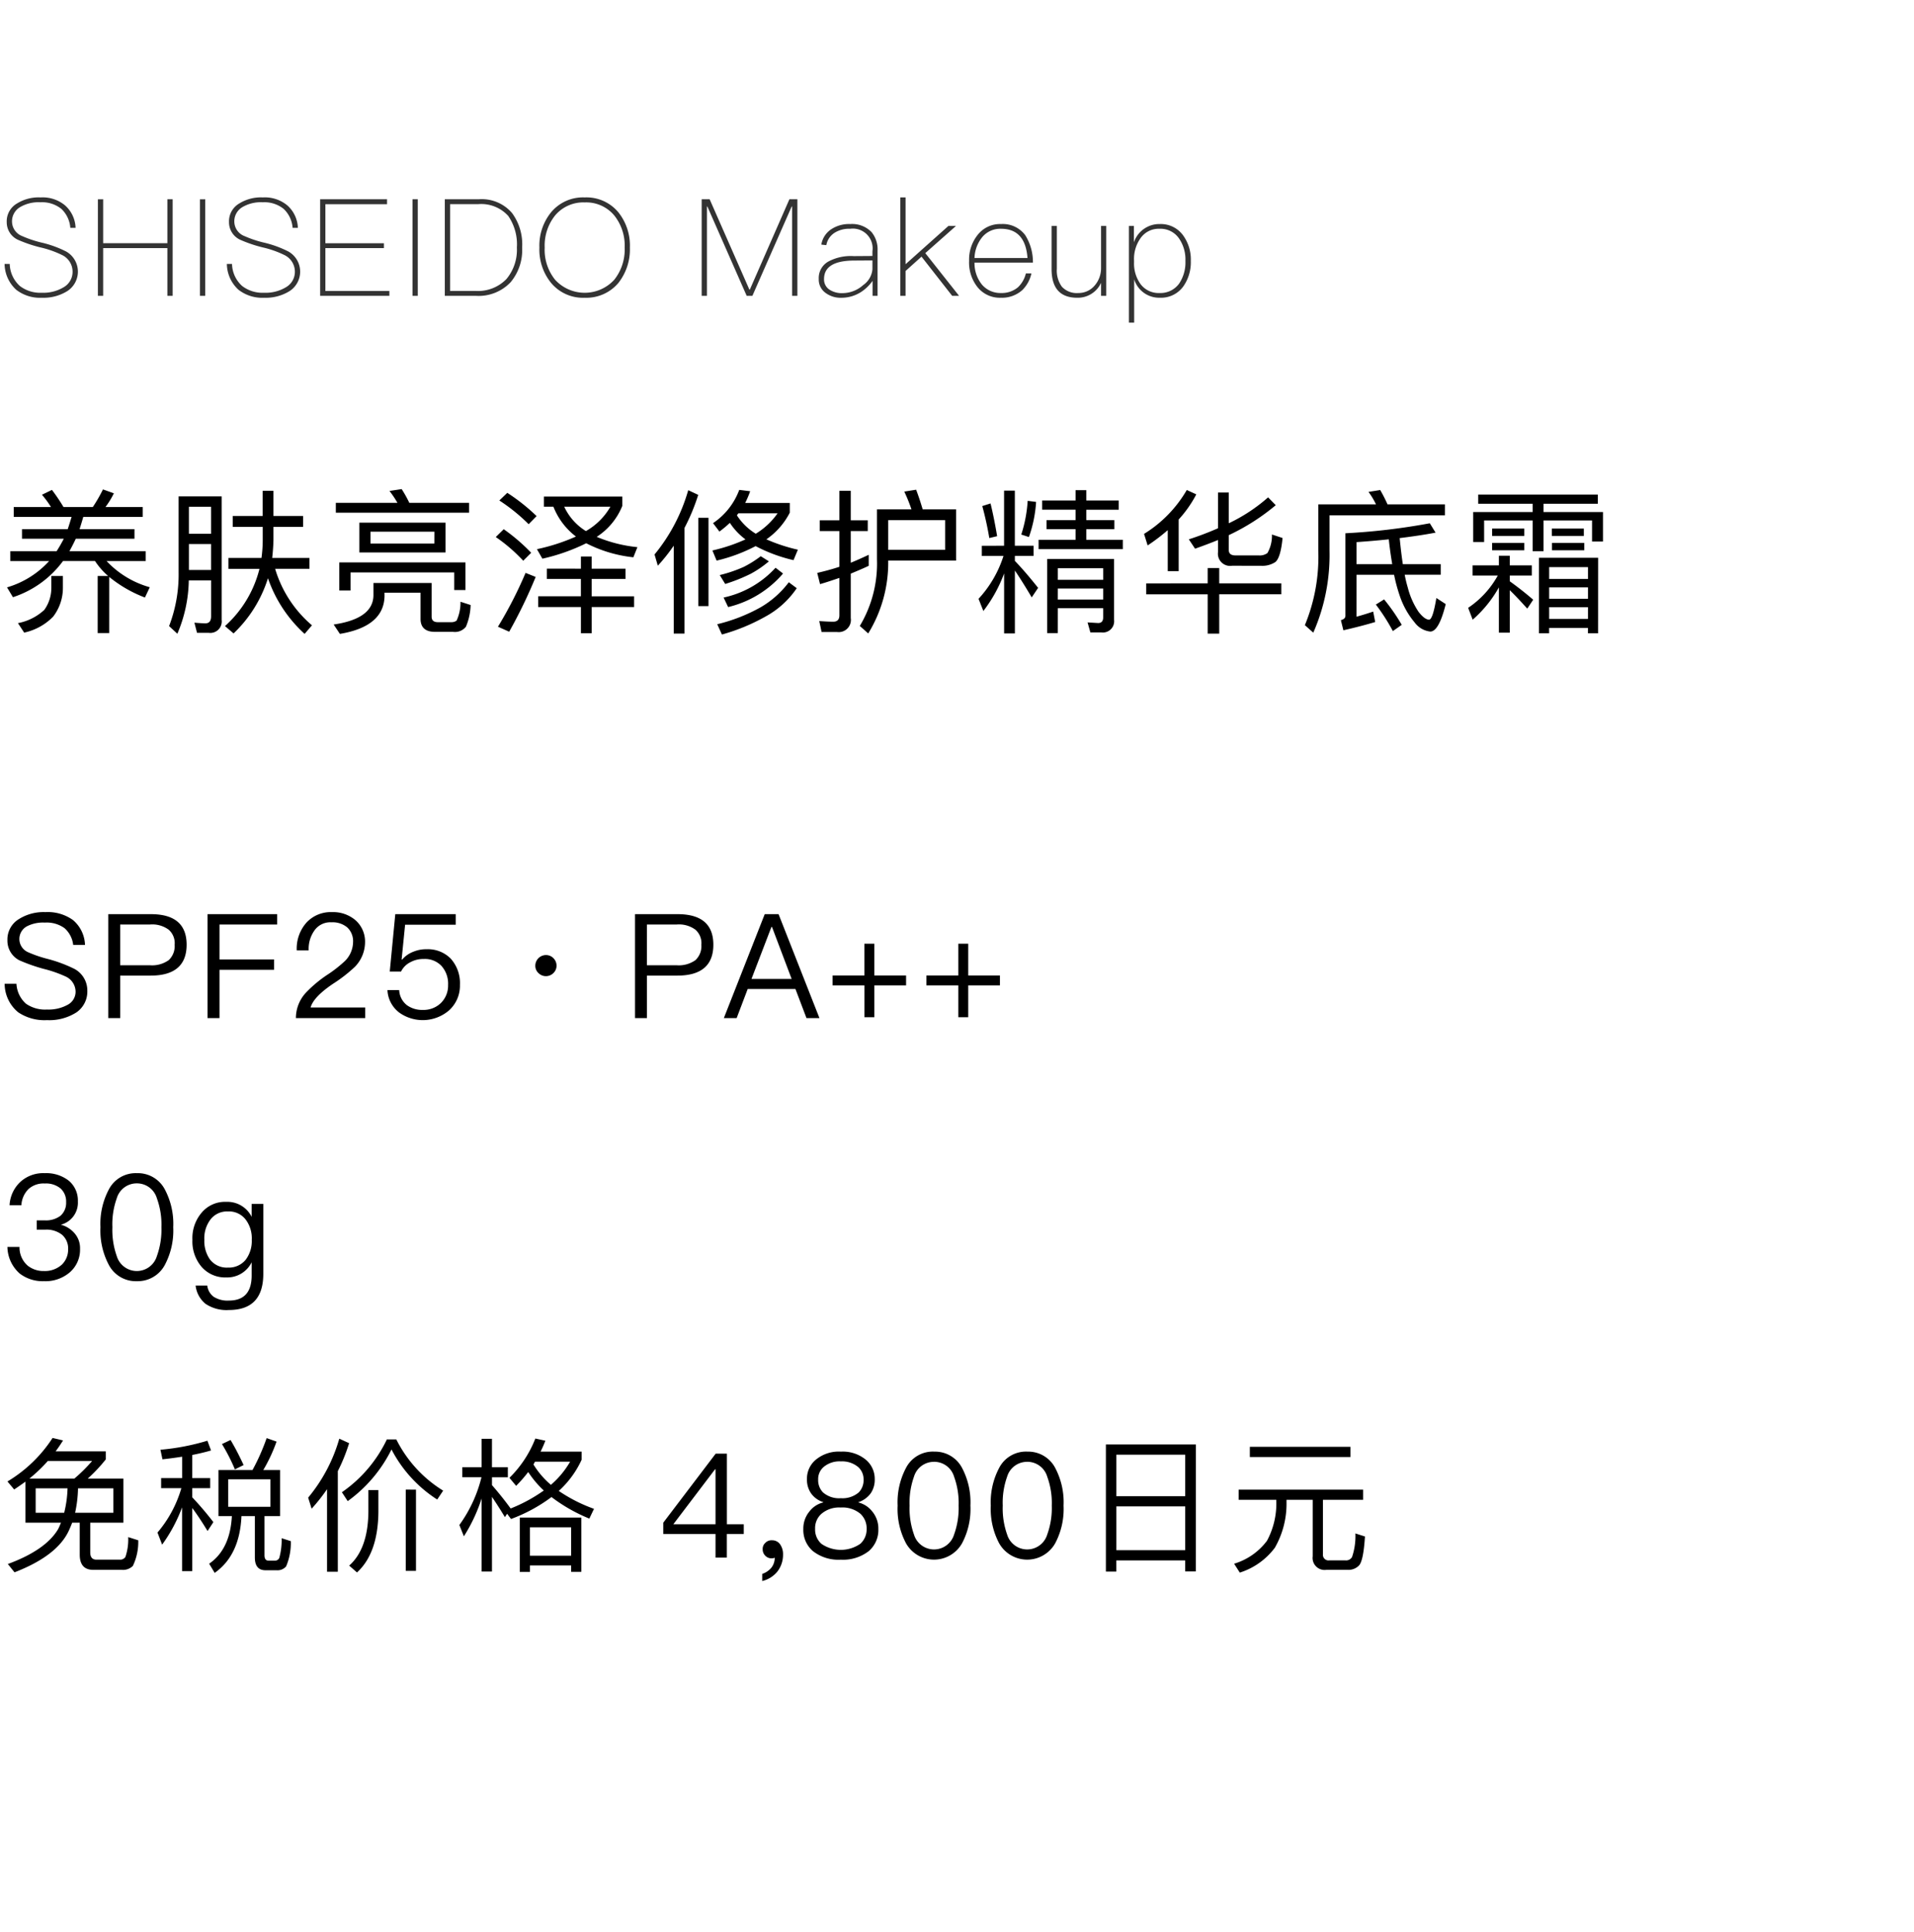
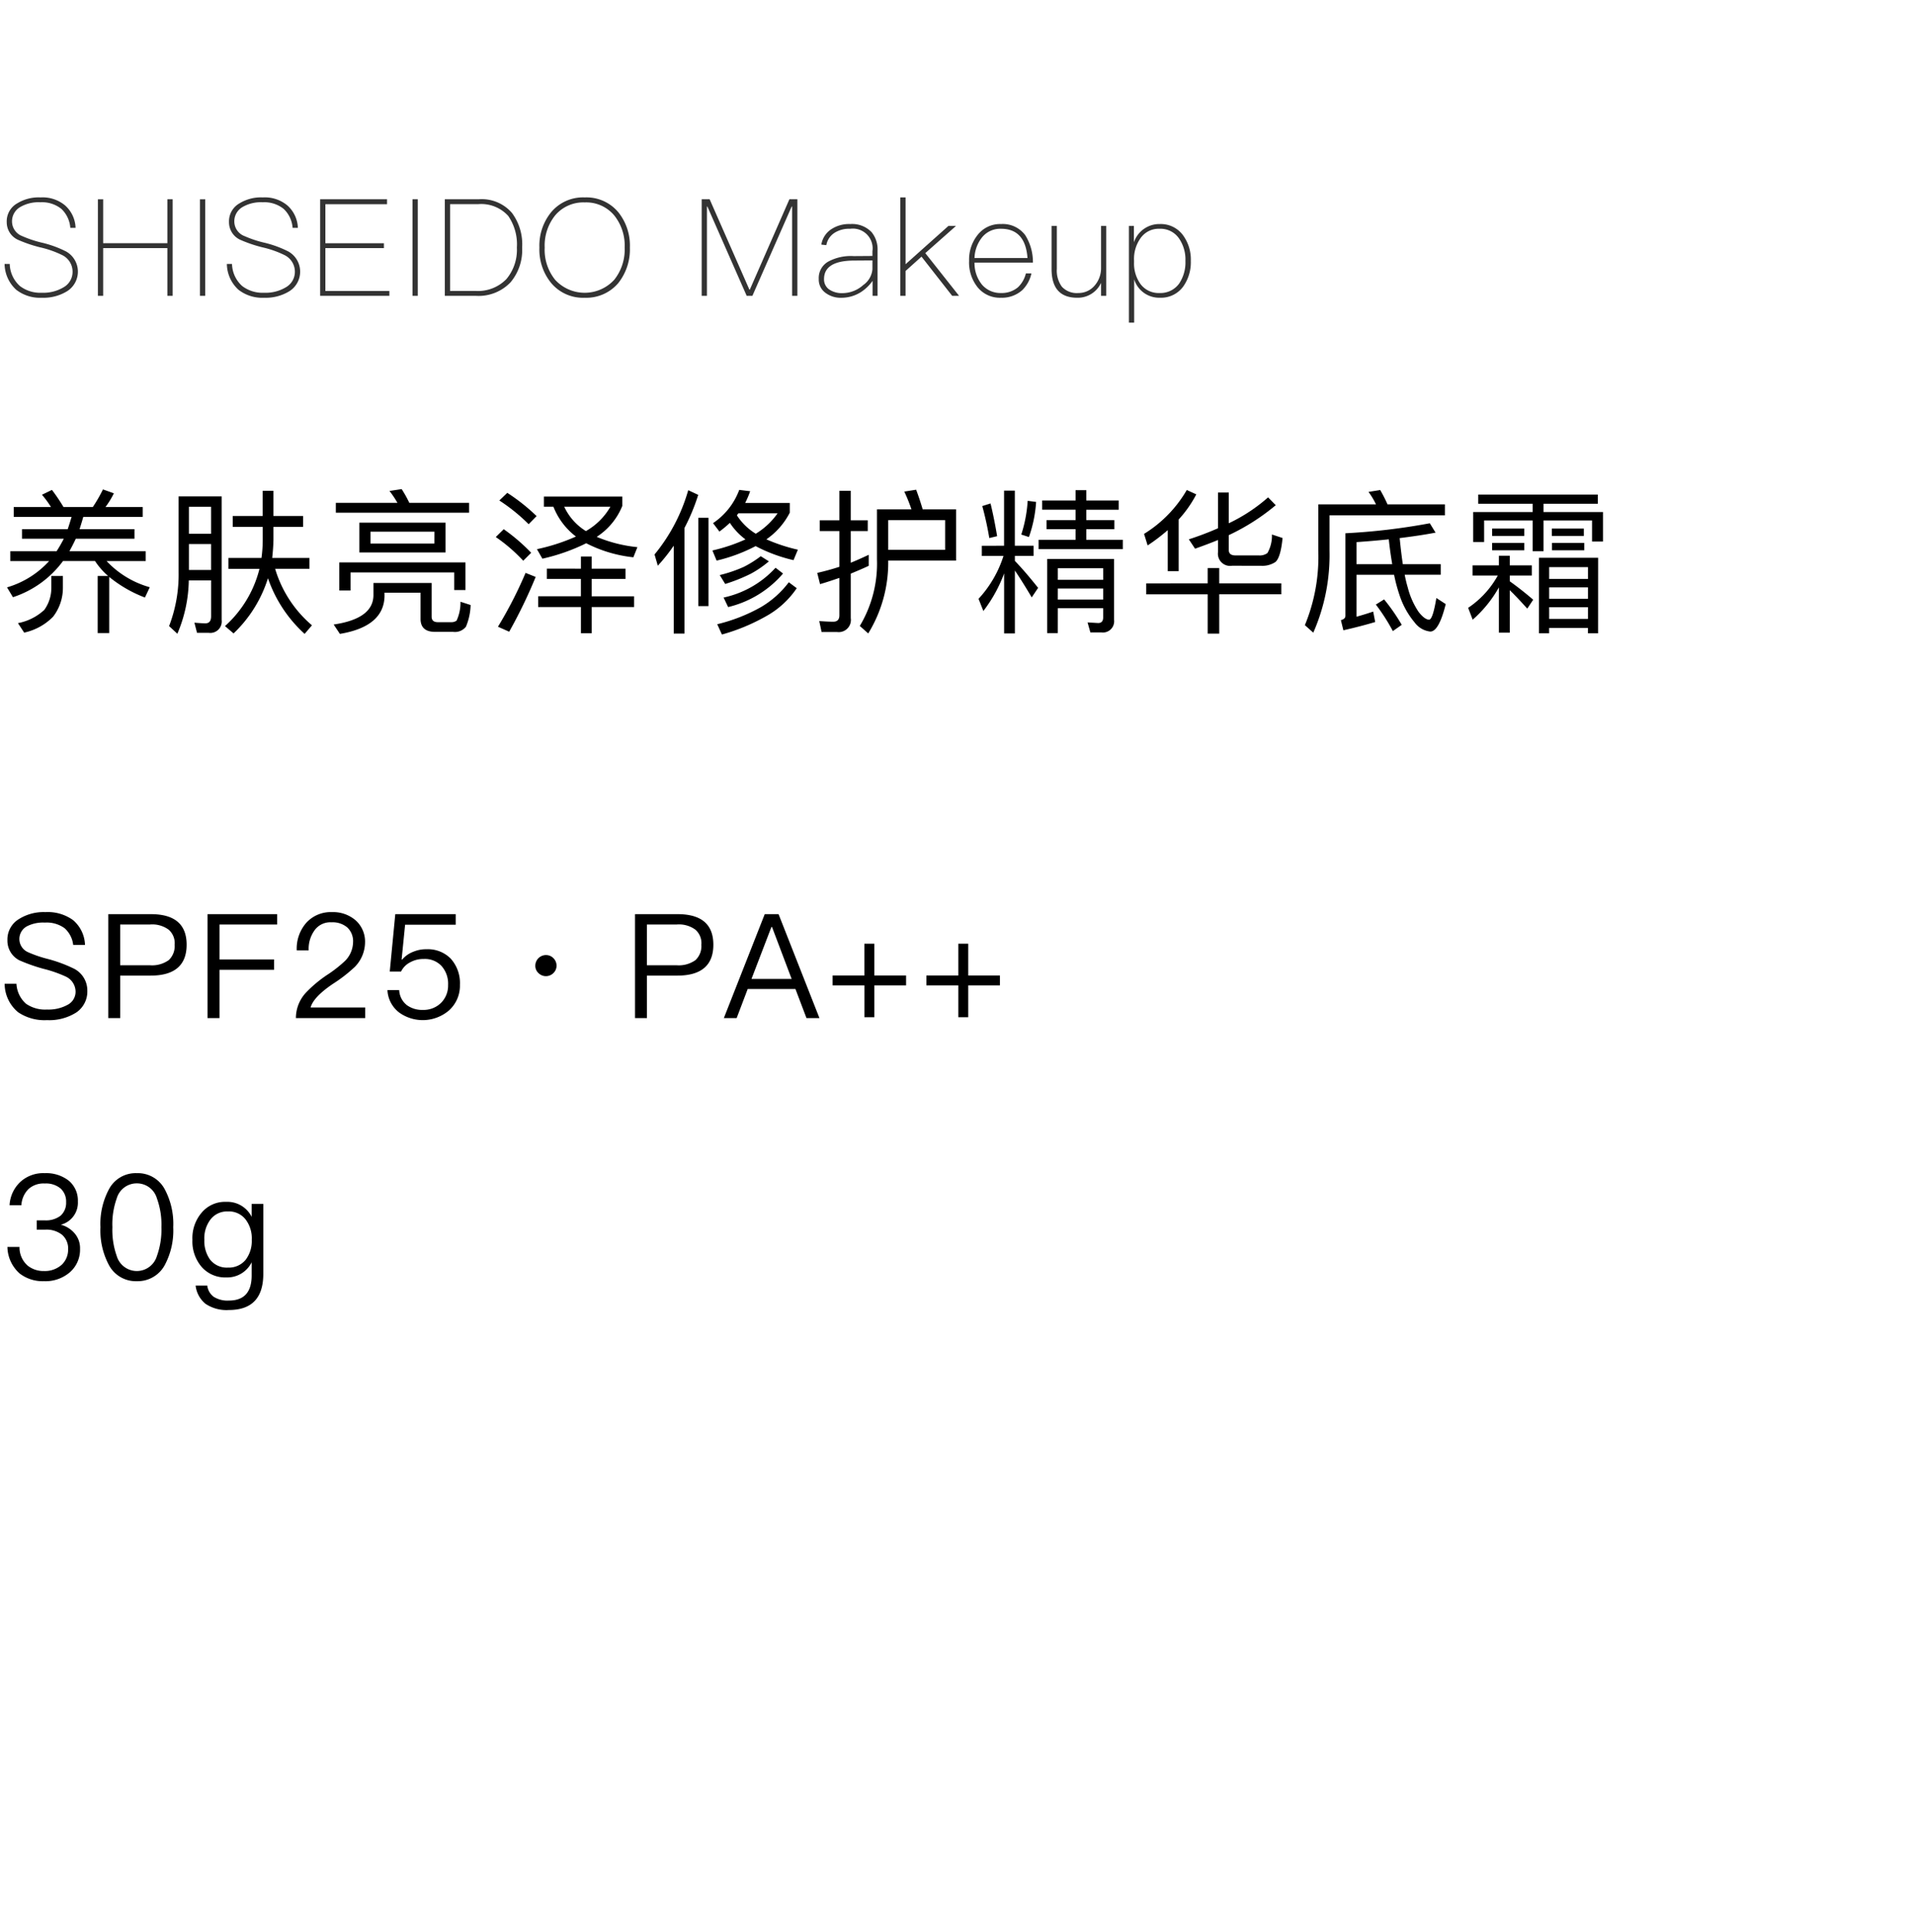
<svg xmlns="http://www.w3.org/2000/svg" width="220" height="222" viewBox="0 0 220 222">
  <g id="bs_detail_10" transform="translate(-1020 -953)">
    <rect id="長方形_7719" data-name="長方形 7719" width="220" height="222" transform="translate(1020 953)" fill="#fff" />
    <path id="パス_8646" data-name="パス 8646" d="M4.662,4.687a4.7,4.7,0,0,0-2.688.684,2.37,2.37,0,0,0-1.2,2.16,2.216,2.216,0,0,0,1.274,2.02,15.736,15.736,0,0,0,2.549.87,11.444,11.444,0,0,1,2.564.9,2.123,2.123,0,0,1,1.181,1.911A2.036,2.036,0,0,1,7.35,14.99a4.527,4.527,0,0,1-2.549.653,3.838,3.838,0,0,1-2.517-.777,3.522,3.522,0,0,1-1.166-2.533H.528A4.08,4.08,0,0,0,1.865,15.3a4.445,4.445,0,0,0,2.953.917,5.157,5.157,0,0,0,2.937-.777A2.66,2.66,0,0,0,7.6,10.9,12.452,12.452,0,0,0,4.771,9.877a12.789,12.789,0,0,1-2.222-.746A1.806,1.806,0,0,1,1.383,7.515,1.888,1.888,0,0,1,2.331,5.79a4.153,4.153,0,0,1,2.315-.544,3.527,3.527,0,0,1,2.409.761A3.314,3.314,0,0,1,8.081,8.183h.606A3.606,3.606,0,0,0,7.475,5.6,4.037,4.037,0,0,0,4.662,4.687Zm6.589.218V16h.606V10.514h7.382V16h.606V4.9h-.606v5.05H11.857V4.9Zm11.733,0V16h.606V4.9Zm7.226-.218a4.7,4.7,0,0,0-2.688.684,2.37,2.37,0,0,0-1.2,2.16A2.216,2.216,0,0,0,27.6,9.551a15.736,15.736,0,0,0,2.549.87,11.444,11.444,0,0,1,2.564.9,2.123,2.123,0,0,1,1.181,1.911A2.036,2.036,0,0,1,32.9,14.99a4.527,4.527,0,0,1-2.549.653,3.838,3.838,0,0,1-2.517-.777,3.522,3.522,0,0,1-1.166-2.533h-.591A4.08,4.08,0,0,0,27.413,15.3a4.445,4.445,0,0,0,2.953.917,5.157,5.157,0,0,0,2.937-.777,2.66,2.66,0,0,0-.155-4.538,12.452,12.452,0,0,0-2.828-1.026A12.789,12.789,0,0,1,28.1,9.131a1.806,1.806,0,0,1-1.166-1.616,1.888,1.888,0,0,1,.948-1.725,4.153,4.153,0,0,1,2.315-.544,3.527,3.527,0,0,1,2.409.761,3.314,3.314,0,0,1,1.026,2.176h.606A3.606,3.606,0,0,0,33.022,5.6,4.037,4.037,0,0,0,30.21,4.687ZM36.8,4.9V16h7.956v-.559H37.4V10.514h6.729V9.955H37.4V5.464h7.086V4.9Zm10.614,0V16h.606V4.9Zm3.714,0V16h3.621a5.068,5.068,0,0,0,3.932-1.554,5.769,5.769,0,0,0,1.336-3.994A6.071,6.071,0,0,0,58.85,6.474,4.576,4.576,0,0,0,55.027,4.9Zm.606.559h3.248a4.188,4.188,0,0,1,3.434,1.352,5.762,5.762,0,0,1,.995,3.636,5.245,5.245,0,0,1-1.2,3.621,4.553,4.553,0,0,1-3.528,1.368H51.733ZM67.21,4.687a4.76,4.76,0,0,0-3.854,1.694A6.073,6.073,0,0,0,62,10.452a6.073,6.073,0,0,0,1.352,4.071,4.764,4.764,0,0,0,3.854,1.694,4.817,4.817,0,0,0,3.854-1.678A6.217,6.217,0,0,0,72.4,10.452a6.117,6.117,0,0,0-1.336-4.071A4.76,4.76,0,0,0,67.21,4.687Zm0,.575A4.19,4.19,0,0,1,70.6,6.754a5.539,5.539,0,0,1,1.2,3.7,5.567,5.567,0,0,1-1.2,3.7,4.61,4.61,0,0,1-6.791,0,5.486,5.486,0,0,1-1.2-3.7,5.542,5.542,0,0,1,1.2-3.7A4.222,4.222,0,0,1,67.21,5.262ZM80.653,4.9V16h.606V5.728h.047L85.827,16h.653L91,5.728h.047V16h.606V4.9h-.917L86.185,15.285h-.047L81.569,4.9ZM97.731,7.748a3.7,3.7,0,0,0-2.176.591,2.613,2.613,0,0,0-1.15,1.772l.575.062a2.125,2.125,0,0,1,.963-1.43,3.127,3.127,0,0,1,1.772-.451,2.271,2.271,0,0,1,2.564,2.58v.544l-2.16.016a5.464,5.464,0,0,0-2.844.591,2.163,2.163,0,0,0-1.165,2.036,1.876,1.876,0,0,0,.761,1.585,2.888,2.888,0,0,0,1.849.575,4.164,4.164,0,0,0,2.238-.653,4.822,4.822,0,0,0,1.336-1.29V16h.575V10.81a3.128,3.128,0,0,0-.684-2.129A3.1,3.1,0,0,0,97.731,7.748Zm2.549,4.18v1.01a2.464,2.464,0,0,1-1.057,1.818,3.606,3.606,0,0,1-2.393.932,2.579,2.579,0,0,1-1.538-.435,1.4,1.4,0,0,1-.575-1.181c0-1.4,1.134-2.113,3.419-2.129Zm3.2-7.242V16h.606V13.141l1.834-1.647L109.448,16h.793l-3.885-4.911,3.528-3.124h-.87l-4.926,4.4V4.687Zm11.562,3.061a3.257,3.257,0,0,0-2.688,1.274,4.529,4.529,0,0,0-.963,2.953,4.534,4.534,0,0,0,1.01,3.077,3.289,3.289,0,0,0,2.657,1.165,3.5,3.5,0,0,0,2.44-.87,3.836,3.836,0,0,0,1.057-1.927h-.637a3.284,3.284,0,0,1-.9,1.585,2.874,2.874,0,0,1-1.958.668,2.784,2.784,0,0,1-2.191-.963,3.911,3.911,0,0,1-.855-2.533h6.713a5.81,5.81,0,0,0-.886-3.155A3.228,3.228,0,0,0,115.043,7.748Zm.016.544c1.865,0,2.875,1.119,3.046,3.357h-6.092a4,4,0,0,1,.9-2.409A2.676,2.676,0,0,1,115.058,8.292Zm5.812-.326v4.942c0,2.207.979,3.31,2.953,3.31a2.942,2.942,0,0,0,2.735-1.709V16h.591V7.966h-.591V12.83a3.045,3.045,0,0,1-.793,2.051,2.435,2.435,0,0,1-1.834.793,2.314,2.314,0,0,1-1.88-.73,3.135,3.135,0,0,1-.575-2.051V7.966Zm12.448-.218a3.083,3.083,0,0,0-2.984,2.1V7.966h-.575V19.077h.606V14.1a3,3,0,0,0,2.968,2.113,3.143,3.143,0,0,0,2.673-1.29,4.807,4.807,0,0,0,.87-2.937,4.715,4.715,0,0,0-.886-2.937A3.155,3.155,0,0,0,133.318,7.748Zm-.031.544a2.582,2.582,0,0,1,2.238,1.119,4.264,4.264,0,0,1,.73,2.58,4.363,4.363,0,0,1-.73,2.611,2.648,2.648,0,0,1-2.253,1.072,2.586,2.586,0,0,1-2.176-1.026,4.039,4.039,0,0,1-.746-2.517v-.186a4.1,4.1,0,0,1,.73-2.549A2.533,2.533,0,0,1,133.287,8.292Z" transform="translate(1020 971)" fill="#333" />
    <path id="パス_8675" data-name="パス 8675" d="M1.578,6.27V7.4H8.23c-.143.466-.287.95-.448,1.416H2.528V9.909H7.333a16.433,16.433,0,0,1-.825,1.434H1.183v1.13H5.648A10.513,10.513,0,0,1,.807,15.5l.681,1.13a11.614,11.614,0,0,0,5.756-4.16h3.676a8.369,8.369,0,0,0,1.506,1.721h-1.2v6.562h1.327V14.3a14.737,14.737,0,0,0,4.106,2.367l.556-1.183a10.774,10.774,0,0,1-4.967-3.012h4.5v-1.13H7.979c.251-.448.5-.932.735-1.434h6.742V8.816H9.144c.143-.448.287-.914.43-1.416h6.831V6.27H12.121a9.748,9.748,0,0,0,.968-1.578l-1.255-.448A17.441,17.441,0,0,1,10.668,6.27H7.3A20.98,20.98,0,0,0,5.971,4.3l-1.148.556A11.6,11.6,0,0,1,5.863,6.27ZM5.9,14.195V15.54a4.307,4.307,0,0,1-.807,2.546,6.113,6.113,0,0,1-3.03,1.524L2.779,20.7A6.609,6.609,0,0,0,6.1,18.874a5.4,5.4,0,0,0,1.13-3.335V14.195Zm15.814-3.676h2.546V13.5H21.713Zm2.546-1.183H21.713v-3.1h2.546ZM21.7,14.7h2.564v4.124q0,.807-.645.807c-.394,0-.825-.036-1.273-.072l.3,1.165H23.99a1.315,1.315,0,0,0,1.488-1.47V5.05H20.53v8.678a16.536,16.536,0,0,1-1.094,6.222l.95.879A16.2,16.2,0,0,0,21.7,14.7Zm5.056-7.405V8.547h3.443v1.524a15.666,15.666,0,0,1-.143,2.044h-3.8V13.37h3.568a13.1,13.1,0,0,1-3.963,6.58l.986.843A14.89,14.89,0,0,0,30.8,14.446a15.389,15.389,0,0,0,4.214,6.4l.843-.986a13.621,13.621,0,0,1-4.231-6.491h3.945V12.115H31.288c.072-.663.126-1.345.143-2.044V8.547h3.407V7.292H31.431V4.4H30.194V7.292ZM42.924,15v1.381q0,2.716-4.572,3.389l.717,1.076c3.335-.556,5.056-1.99,5.128-4.285v-.448h4.142v3.012c0,.986.556,1.488,1.667,1.488h2.08a1.607,1.607,0,0,0,1.47-.592,6.856,6.856,0,0,0,.538-2.492l-1.165-.377a4.913,4.913,0,0,1-.448,2.17.987.987,0,0,1-.61.179H50.33c-.484,0-.717-.215-.717-.628V15ZM38.6,5.786v1.13H53.916V5.786H47.048a14.159,14.159,0,0,0-.879-1.578l-1.4.215a11.267,11.267,0,0,1,.914,1.363Zm2.707,2.277v3.425h9.9V8.063Zm8.624,2.4H42.584V9.1h7.351Zm3.568,2.17H39v3.227h1.291v-2.08H52.212v2.026H53.5Zm9.019-7.566V6.234h1.094A7.955,7.955,0,0,0,66.2,9.658a22.323,22.323,0,0,1-4.483,1.452l.628,1.094a22.244,22.244,0,0,0,5.038-1.775A15.327,15.327,0,0,0,72.8,12.043l.466-1.165a16.214,16.214,0,0,1-4.68-1.183,7.616,7.616,0,0,0,2.941-3.55V5.068Zm2.331,1.165H70.16a7.513,7.513,0,0,1-2.815,2.8A6.534,6.534,0,0,1,64.853,6.234Zm-1.99,7.118v1.183h3.909v1.99H61.859v1.237h4.913v3.012h1.237V17.763h4.877V16.526H68.008v-1.99H71.9V13.352H68.008v-1.4H66.771v1.4ZM58.308,4.638l-.914.879a20.778,20.778,0,0,1,3.371,2.725l.914-.932A22.118,22.118,0,0,0,58.308,4.638ZM57.9,8.816l-.914.9a18.874,18.874,0,0,1,3.156,2.725l.914-.914A21.443,21.443,0,0,0,57.9,8.816Zm2.51,5.02a47.977,47.977,0,0,1-3.174,6.186l1.291.574A56.848,56.848,0,0,0,61.572,14.3ZM84.97,4.3a7.91,7.91,0,0,1-3.012,3.819l.735.968a13.188,13.188,0,0,0,1.2-1,7.42,7.42,0,0,0,1.793,1.9,19.637,19.637,0,0,1-3.8,1.273l.484,1.165a18.884,18.884,0,0,0,4.482-1.667,17.918,17.918,0,0,0,4.357,1.614l.5-1.2A19.971,19.971,0,0,1,88.09,9.981,8.381,8.381,0,0,0,90.78,6.915V5.8H85.652a11.226,11.226,0,0,0,.574-1.345ZM84.7,7.22a2.03,2.03,0,0,1,.179-.233h4.5a8.357,8.357,0,0,1-2.51,2.349A6.812,6.812,0,0,1,84.7,7.22ZM79.107,4.333a20.4,20.4,0,0,1-3.873,7.387l.377,1.291a20.531,20.531,0,0,0,1.829-2.3V20.811h1.237V8.672a23.179,23.179,0,0,0,1.578-3.8Zm1.165,3.174V17.655h1.165V7.507Zm7.172,4.411a12.21,12.21,0,0,1-1.972,1.237,15.867,15.867,0,0,1-2.743.932l.628,1.022a19.377,19.377,0,0,0,2.958-1.183,12.1,12.1,0,0,0,2.062-1.416Zm1.7,1.327a11.306,11.306,0,0,1-5.971,3.425l.52,1.094a11.95,11.95,0,0,0,6.311-3.855ZM82.98,20.919a22.318,22.318,0,0,0,5-2.062,10.215,10.215,0,0,0,3.6-3.263l-.914-.681A10.922,10.922,0,0,1,87.409,17.8a19.644,19.644,0,0,1-4.967,1.936Zm13.25-.287a1.4,1.4,0,0,0,1.56-1.6v-5.11c.681-.287,1.381-.574,2.062-.9V11.756c-.681.323-1.363.628-2.062.914V9.031h1.954V7.794H97.79V4.4H96.481V7.794H94.222V9.031h2.259v4.106c-.825.269-1.667.5-2.546.7l.323,1.291c.753-.215,1.488-.466,2.223-.717v4.3c0,.484-.233.735-.7.735-.52,0-1.058-.036-1.614-.072l.269,1.255ZM108.638,7.776v3.407h-6.544V7.776Zm-6.544,4.644h7.8V6.539h-3.837q-.377-1.264-.753-2.259l-1.363.215a18.615,18.615,0,0,1,.825,2.044H100.8v5.72a13.948,13.948,0,0,1-1.972,7.674l.968.861A15.535,15.535,0,0,0,102.093,12.42Zm10.758-1.7v1.165h2.492a13.067,13.067,0,0,1-2.869,4.931l.556,1.4a16.343,16.343,0,0,0,2.385-4.321v6.9h1.237V13.567c.538.789,1.183,1.811,1.936,3.084l.735-1.094c-.9-1.13-1.775-2.17-2.672-3.1v-.574H118.8V10.716h-2.152V4.387h-1.237v6.329Zm5.271-5.164a15.655,15.655,0,0,1-.735,3.873l.879.287a14.881,14.881,0,0,0,.825-4.034Zm-4.267.3-.95.3c.323,1.183.592,2.4.807,3.676l.9-.215Q114.259,7.5,113.855,5.857Zm9.772-1.524V5.517H119.79V6.575h3.837v1.2h-3.335v1.04h3.335v1.219h-4.249v1.076h9.682V10.035h-4.2V8.816h3.227V7.776h-3.227v-1.2h3.729V5.517h-3.729V4.333Zm-2.044,11.3H126.8V16.9h-5.218Zm5.218-1h-5.218V13.3H126.8Zm-5.218,3.263H126.8v1.076c0,.412-.2.628-.574.628l-1.219-.072.323,1.148h1.255a1.291,1.291,0,0,0,1.47-1.434V12.24h-7.692v8.517h1.219Zm10.166-2.851v1.255h7.064v4.518h1.327V16.293h7.136V15.037h-7.136V13.28h-1.327v1.757Zm13.161-2.026a2.71,2.71,0,0,0,1.685-.43c.394-.323.681-1.255.825-2.761L146.2,9.425a4.026,4.026,0,0,1-.52,2.134,1.5,1.5,0,0,1-1,.269h-2.689c-.5,0-.753-.215-.753-.628V9.5a24.837,24.837,0,0,0,5.4-3.443l-.879-.9a19.353,19.353,0,0,1-4.518,2.976V4.6H140V8.708a35.621,35.621,0,0,1-3.353,1.273l.717,1.076c.9-.323,1.775-.645,2.636-1v1.4a1.4,1.4,0,0,0,1.614,1.56ZM134.224,8.923v4.716h1.255V7.7a13.564,13.564,0,0,0,2.026-2.887l-1.094-.5A14.4,14.4,0,0,1,131.5,9.354l.412,1.327A21.714,21.714,0,0,0,134.224,8.923Zm24.869,7.961-.95.592a22.276,22.276,0,0,1,1.954,3.048l1.022-.717A21.971,21.971,0,0,0,159.093,16.884Zm-3.174-2.833h4.321a18.554,18.554,0,0,0,.628,2.349,9.438,9.438,0,0,0,1.739,3.138,2.572,2.572,0,0,0,1.793,1.04c.663,0,1.255-1.058,1.775-3.156l-1.076-.7c-.269,1.614-.538,2.456-.825,2.492-.341,0-.753-.3-1.219-.9a8.977,8.977,0,0,1-1.237-2.779,15.248,15.248,0,0,1-.359-1.488H165.6V12.832h-4.357c-.126-.861-.251-1.847-.359-2.994,1.434-.179,2.815-.377,4.124-.628l-.663-1.076a73.343,73.343,0,0,1-9.7,1.148v9.485c0,.251-.179.412-.52.5l.287,1.165c1.416-.323,2.636-.645,3.658-.95l-.233-1.2c-.628.215-1.273.412-1.919.592Zm3.712-4.07c.108,1.04.251,1.99.394,2.851h-4.106V10.3Q157.8,10.169,159.631,9.981Zm-.986-5.666L157.3,4.53a8.684,8.684,0,0,1,.861,1.434h-6.634V11.29a20.536,20.536,0,0,1-1.542,8.553l.968.861a22.121,22.121,0,0,0,1.865-9.413V7.22h13.268V5.965h-6.6A17.611,17.611,0,0,0,158.645,4.315Zm10.615,8.66v1.165h2.9a10.677,10.677,0,0,1-3.407,3.712l.52,1.363a14,14,0,0,0,3.012-3.712v5.2h1.255V15.826c.556.538,1.219,1.237,2.008,2.116l.681-1.022c-.914-.789-1.811-1.488-2.689-2.116v-.663h2.528V12.976h-2.528V11.864h-1.255v1.112Zm14.434-.879h-6.8v8.678h1.165v-.61h4.465v.61h1.165Zm-5.63,7.029V17.781h4.465v1.345Zm0-2.313V15.5h4.465v1.309Zm0-2.277V13.173h4.465v1.363Zm-8.158-9.7V5.893h6.258v.95h-6.831v3.443h1.255V7.812h5.576v3.532h1.255V7.812h5.576v2.421h1.255V6.843h-6.831v-.95h6.24V4.835Zm1.6,3.909v.843h3.694V8.744Zm0,1.65v.843h3.694v-.843Zm6.867-1.65v.843h3.676V8.744Zm.018,1.65v.843H182.1v-.843Z" transform="translate(1020 1005)" />
    <path id="パス_8643" data-name="パス 8643" d="M5.22,5.821a5.316,5.316,0,0,0-3.045.8A2.725,2.725,0,0,0,.853,9.049a2.526,2.526,0,0,0,1.372,2.309,20,20,0,0,0,2.744.97A14.353,14.353,0,0,1,7.5,13.2a1.939,1.939,0,0,1,1.188,1.757,1.692,1.692,0,0,1-.9,1.506,4.54,4.54,0,0,1-2.376.552,3.846,3.846,0,0,1-2.426-.669A3.283,3.283,0,0,1,1.89,14.052H.535a4.257,4.257,0,0,0,1.556,3.279,5.409,5.409,0,0,0,3.313.9,5.781,5.781,0,0,0,3.379-.887,2.9,2.9,0,0,0,1.255-2.476,2.818,2.818,0,0,0-1.489-2.526,16.1,16.1,0,0,0-3.112-1.154,13.9,13.9,0,0,1-2.192-.753A1.655,1.655,0,0,1,3.078,7.46a4.03,4.03,0,0,1,2.075-.435,3.491,3.491,0,0,1,2.259.636,3.016,3.016,0,0,1,1,1.924H9.77A3.9,3.9,0,0,0,8.4,6.741,4.957,4.957,0,0,0,5.22,5.821Zm7.227.234V18h1.372V13.115h3.5c2.744,0,4.132-1.188,4.132-3.547q0-3.513-4.116-3.513Zm1.372,1.188h3.43a3.19,3.19,0,0,1,2.125.586,2.042,2.042,0,0,1,.7,1.74,2.2,2.2,0,0,1-.686,1.773,3.306,3.306,0,0,1-2.141.586h-3.43ZM23.857,6.055V18h1.372V12.446H31.5V11.258H25.229V7.243h6.625V6.055Zm14.3-.234a3.8,3.8,0,0,0-2.928,1.2,4.506,4.506,0,0,0-1.121,3.2h1.372a3.644,3.644,0,0,1,.736-2.392,2.231,2.231,0,0,1,1.89-.837,2.607,2.607,0,0,1,1.824.6,2.169,2.169,0,0,1,.652,1.69,3.128,3.128,0,0,1-.92,2.141,14.8,14.8,0,0,1-1.874,1.489A14.507,14.507,0,0,0,35.2,15.039,4.289,4.289,0,0,0,34.012,18h7.963V16.779H35.7c.217-.8,1.087-1.723,2.61-2.744a16.86,16.86,0,0,0,2.476-1.924A4.069,4.069,0,0,0,41.959,9.3a3.271,3.271,0,0,0-1.071-2.526A3.957,3.957,0,0,0,38.161,5.821Zm7.278.234L44.8,12.646h1.3a2.369,2.369,0,0,1,1.071-1.071,3.062,3.062,0,0,1,1.522-.368,2.612,2.612,0,0,1,2.041.786,3.053,3.053,0,0,1,.77,2.208,2.8,2.8,0,0,1-.82,2.058,2.852,2.852,0,0,1-2.075.8,2.985,2.985,0,0,1-1.824-.535,2.324,2.324,0,0,1-.9-1.74H44.535a3.436,3.436,0,0,0,1.372,2.593,4.648,4.648,0,0,0,5.671-.234,3.815,3.815,0,0,0,1.288-2.961A4.2,4.2,0,0,0,51.8,11.157a3.68,3.68,0,0,0-2.76-1.071,3.8,3.8,0,0,0-1.522.284,3.106,3.106,0,0,0-1.288.9h-.067l.4-4h5.822V6.055Zm17.316,4.7a1.228,1.228,0,0,0-1.221,1.221,1.116,1.116,0,0,0,.368.853,1.212,1.212,0,0,0,1.706,0,1.177,1.177,0,0,0,.368-.853,1.215,1.215,0,0,0-.368-.87A1.162,1.162,0,0,0,62.754,10.756Zm10.239-4.7V18h1.372V13.115h3.5c2.744,0,4.132-1.188,4.132-3.547q0-3.513-4.116-3.513Zm1.372,1.188h3.43a3.19,3.19,0,0,1,2.125.586,2.042,2.042,0,0,1,.7,1.74,2.2,2.2,0,0,1-.686,1.773,3.306,3.306,0,0,1-2.141.586h-3.43ZM87.9,6.055,83.2,18h1.472l1.271-3.346h5.487L92.7,18H94.19l-4.7-11.945ZM86.377,13.5l2.292-5.973h.067L90.994,13.5ZM99.359,9.451V13.1H95.7v1.138h3.664V17.9H100.5V14.236h3.647V13.1H100.5V9.451Zm10.791,0V13.1h-3.664v1.138h3.664V17.9h1.138V14.236h3.647V13.1h-3.647V9.451Z" transform="translate(1020 1052)" />
    <path id="パス_8640" data-name="パス 8640" d="M5.136,5.821a3.89,3.89,0,0,0-2.76.97A3.928,3.928,0,0,0,1.1,9.5H2.459a2.826,2.826,0,0,1,.82-1.857,2.573,2.573,0,0,1,1.874-.636,2.6,2.6,0,0,1,1.824.586A2.014,2.014,0,0,1,7.6,9.15a1.968,1.968,0,0,1-.636,1.556,2.757,2.757,0,0,1-1.824.535h-.92v1.071h.97a2.863,2.863,0,0,1,1.941.586,2.078,2.078,0,0,1,.7,1.673,2.4,2.4,0,0,1-.719,1.757,2.9,2.9,0,0,1-2.058.736,2.9,2.9,0,0,1-1.874-.619A2.771,2.771,0,0,1,2.242,14.3H.853a4.162,4.162,0,0,0,1.422,3.062,4.339,4.339,0,0,0,2.777.87A4.292,4.292,0,0,0,8.064,17.18,3.44,3.44,0,0,0,9.2,14.52a2.6,2.6,0,0,0-.6-1.757,3.148,3.148,0,0,0-1.606-1.021A2.608,2.608,0,0,0,8.951,9.066,2.961,2.961,0,0,0,7.913,6.691,4.213,4.213,0,0,0,5.136,5.821Zm10.59,0A3.469,3.469,0,0,0,12.5,7.711a8.423,8.423,0,0,0-.954,4.316,8.423,8.423,0,0,0,.954,4.316,3.5,3.5,0,0,0,3.229,1.89,3.533,3.533,0,0,0,3.229-1.89,8.423,8.423,0,0,0,.954-4.316,8.423,8.423,0,0,0-.954-4.316A3.5,3.5,0,0,0,15.726,5.821Zm0,1.171a2.388,2.388,0,0,1,2.309,1.723,8.8,8.8,0,0,1,.519,3.313,8.917,8.917,0,0,1-.519,3.313,2.408,2.408,0,0,1-4.617,0,8.955,8.955,0,0,1-.5-3.313,8.835,8.835,0,0,1,.5-3.313A2.388,2.388,0,0,1,15.726,6.992ZM26.015,9.116a3.5,3.5,0,0,0-2.861,1.271,4.5,4.5,0,0,0-1.037,3.1,4.485,4.485,0,0,0,1.037,3.078A3.579,3.579,0,0,0,26.015,17.8a3.124,3.124,0,0,0,2.911-1.74v1.522c0,1.907-.87,2.878-2.61,2.878a2.95,2.95,0,0,1-1.757-.435,1.882,1.882,0,0,1-.736-1.288H22.485a3.138,3.138,0,0,0,1.154,2.108,4.329,4.329,0,0,0,2.677.7c2.627,0,3.948-1.389,3.948-4.149V9.351H28.926V10.84A3.109,3.109,0,0,0,26.015,9.116Zm.2,1.1a2.424,2.424,0,0,1,2.024.937,3.571,3.571,0,0,1,.7,2.325,3.568,3.568,0,0,1-.7,2.292,2.5,2.5,0,0,1-2.041.9,2.429,2.429,0,0,1-2.091-.97,3.686,3.686,0,0,1-.619-2.225,3.571,3.571,0,0,1,.7-2.325A2.383,2.383,0,0,1,26.216,10.221Z" transform="translate(1020 1082)" />
-     <path id="パス_8636" data-name="パス 8636" d="M2.928,9.267v4.718H7.01c-.1.234-.2.485-.318.719C5.755,16.31,3.814,17.665.9,18.736l.77.954c3.246-1.255,5.337-2.844,6.24-4.785.134-.3.268-.6.385-.92h.87v3.664q0,1.757,1.556,1.757H14a1.611,1.611,0,0,0,1.271-.452,6.378,6.378,0,0,0,.619-2.944l-1.154-.368a6.337,6.337,0,0,1-.318,2.275.707.707,0,0,1-.636.318H11.092c-.485,0-.719-.284-.719-.837V13.985h3.814V8.916h-4.1a17.873,17.873,0,0,0,2.075-2.208v-.92H6.391q.452-.6.853-1.255l-1.2-.284a15.931,15.931,0,0,1-5.186,5l.77.92Q2.275,9.744,2.928,9.267Zm5.621-.351H3.379A17.37,17.37,0,0,0,5.5,6.891H10.59A17.876,17.876,0,0,1,8.549,8.916Zm4.484,3.932h-4.4a14.379,14.379,0,0,0,.335-2.811h4.065Zm-5.655,0H4.1V10.037H7.763A13.1,13.1,0,0,1,7.378,12.847ZM25.112,7.929v5.3h1.539q-.2,3.814-2.61,5.471l.636,1.054c1.924-1.355,2.944-3.53,3.078-6.525h1.539v4.751c0,.97.4,1.472,1.221,1.472H31.8A1.278,1.278,0,0,0,32.891,19a6.891,6.891,0,0,0,.535-2.894l-1.054-.335a7.708,7.708,0,0,1-.268,2.259.533.533,0,0,1-.5.318h-.736c-.318,0-.468-.217-.468-.619v-4.5h1.79v-5.3H30.265a18.509,18.509,0,0,0,1.522-3.262l-1.138-.4a24.472,24.472,0,0,1-1.623,3.664Zm5.973,4.233H26.233V9h4.852ZM26.5,4.482l-.987.468A21.433,21.433,0,0,1,27,7.862l1-.5C27.521,6.322,27.019,5.352,26.5,4.482ZM18.52,8.865V10.02h2.325a13.737,13.737,0,0,1-2.744,5.1l.535,1.389a17.8,17.8,0,0,0,2.292-4.283v7.328H22.1V12.3c.5.669,1.087,1.539,1.757,2.643l.669-1.021A36.252,36.252,0,0,0,22.1,11.074V10.02h2.058V8.865H22.1V6.205c.753-.151,1.472-.318,2.158-.519L23.84,4.566a26.5,26.5,0,0,1-5.4,1.037l.234,1.1q1.154-.125,2.259-.3V8.865Zm19.072,1.271v9.486H38.83V8.062a20.82,20.82,0,0,0,1.3-3.212L39,4.332a18.588,18.588,0,0,1-3.58,6.776l.4,1.271A20.875,20.875,0,0,0,37.592,10.137Zm9.051.05v9.335h1.171V10.187Zm-4.3.05v2.526c-.033,2.827-.77,4.885-2.208,6.157l.9.786c1.606-1.472,2.426-3.781,2.459-6.943V10.237Zm2.125-5.822a15.437,15.437,0,0,1-5.17,6.073l.669,1.021A16.128,16.128,0,0,0,45,5.57a15.1,15.1,0,0,0,5.253,5.755l.686-1.021a14.545,14.545,0,0,1-5.387-5.889Zm12.079,6.608c.4.586.9,1.355,1.489,2.325l.251-.385.452.6A18.239,18.239,0,0,0,63.39,11.04a18.935,18.935,0,0,0,4.35,2.476l.535-1.121a17.946,17.946,0,0,1-4.049-2.058,11.066,11.066,0,0,0,2.627-3.58V5.821H62.135q.3-.6.552-1.255l-1.154-.251a12.889,12.889,0,0,1-2.978,4.517l.77.92a16.009,16.009,0,0,0,1.389-1.589,11.5,11.5,0,0,0,1.79,2.125,17.952,17.952,0,0,1-3.831,2.075l.017-.017c-.719-.987-1.439-1.874-2.141-2.677v-.9h1.824V7.611H56.547V4.348H55.36V7.611H53.134V8.765h2.208A15.736,15.736,0,0,1,52.8,14.252l.519,1.3a18.9,18.9,0,0,0,2.041-4.35v8.4h1.188ZM66.82,13.4H59.743v6.24h1.171V18.9h4.735v.736H66.82Zm-5.906,4.383V14.52h4.735v3.262Zm2.409-8.148a9.769,9.769,0,0,1-2.008-2.342c.067-.1.117-.217.184-.318h4.032A10.283,10.283,0,0,1,63.323,9.635Zm18.938-3.58-6.023,7.93v1.3h6.006V18h1.3V15.29H85.49V14.169H83.55V6.055Zm-.067,1.79h.05v6.324H77.393Zm6.558,8.164a.974.974,0,0,0-.77.284.928.928,0,0,0-.318.753,1.01,1.01,0,0,0,.3.736.973.973,0,0,0,.719.3.961.961,0,0,0,.368-.067,1.873,1.873,0,0,1-.368,1.121,2.329,2.329,0,0,1-1.071.736v.82a3.211,3.211,0,0,0,1.74-1.087,3.135,3.135,0,0,0,.652-1.957,1.943,1.943,0,0,0-.335-1.171A1.1,1.1,0,0,0,88.753,16.009Zm7.9-10.189a4.125,4.125,0,0,0-2.928.97,2.824,2.824,0,0,0-.97,2.192,2.753,2.753,0,0,0,.452,1.606,2.715,2.715,0,0,0,1.422,1.037v.033A2.86,2.86,0,0,0,93.036,12.7a3.061,3.061,0,0,0-.7,2.008,3.2,3.2,0,0,0,1.1,2.543,4.759,4.759,0,0,0,3.212.987,4.819,4.819,0,0,0,3.212-.987,3.2,3.2,0,0,0,1.1-2.543,3.061,3.061,0,0,0-.7-2.008,2.918,2.918,0,0,0-1.589-1.037v-.033a2.855,2.855,0,0,0,1.422-1.037,2.753,2.753,0,0,0,.452-1.606,2.88,2.88,0,0,0-.97-2.192A4.153,4.153,0,0,0,96.649,5.821Zm0,1.121a2.884,2.884,0,0,1,1.991.652,1.883,1.883,0,0,1,.619,1.439,2.007,2.007,0,0,1-.552,1.472,2.869,2.869,0,0,1-2.058.669,2.814,2.814,0,0,1-2.058-.669,2.007,2.007,0,0,1-.552-1.472,1.827,1.827,0,0,1,.619-1.439A2.827,2.827,0,0,1,96.649,6.941Zm0,5.3a3.225,3.225,0,0,1,2.242.719,2.281,2.281,0,0,1,.719,1.74,2.233,2.233,0,0,1-.719,1.706,3.94,3.94,0,0,1-4.467.017,2.171,2.171,0,0,1-.736-1.723,2.182,2.182,0,0,1,.736-1.74A3.125,3.125,0,0,1,96.649,12.245Zm10.707-6.424a3.469,3.469,0,0,0-3.229,1.89,8.423,8.423,0,0,0-.954,4.316,8.423,8.423,0,0,0,.954,4.316,3.7,3.7,0,0,0,6.458,0,8.423,8.423,0,0,0,.954-4.316,8.423,8.423,0,0,0-.954-4.316A3.5,3.5,0,0,0,107.356,5.821Zm0,1.171a2.388,2.388,0,0,1,2.309,1.723,8.8,8.8,0,0,1,.519,3.313,8.917,8.917,0,0,1-.519,3.313,2.408,2.408,0,0,1-4.617,0,8.955,8.955,0,0,1-.5-3.313,8.835,8.835,0,0,1,.5-3.313A2.388,2.388,0,0,1,107.356,6.992Zm10.707-1.171a3.469,3.469,0,0,0-3.229,1.89,8.423,8.423,0,0,0-.954,4.316,8.423,8.423,0,0,0,.954,4.316,3.7,3.7,0,0,0,6.458,0,8.423,8.423,0,0,0,.954-4.316,8.423,8.423,0,0,0-.954-4.316A3.5,3.5,0,0,0,118.064,5.821Zm0,1.171a2.388,2.388,0,0,1,2.309,1.723,8.8,8.8,0,0,1,.519,3.313,8.917,8.917,0,0,1-.519,3.313,2.408,2.408,0,0,1-4.617,0,8.955,8.955,0,0,1-.5-3.313,8.835,8.835,0,0,1,.5-3.313A2.388,2.388,0,0,1,118.064,6.992ZM137.454,5H127.115V19.606h1.2V18.318h7.913v1.271h1.221Zm-9.135,12.146V12.111h7.913v5.036Zm0-6.207V6.172h7.913V10.94Zm15.341-5.671V6.44h11.56V5.268Zm-1.288,4.919v1.171h4.333v.251a9.053,9.053,0,0,1-1.071,4.45,7.351,7.351,0,0,1-3.781,2.643l.652,1.021a8.076,8.076,0,0,0,4.032-2.861,10.18,10.18,0,0,0,1.338-5.253v-.251h3.011v6.491a1.38,1.38,0,0,0,1.573,1.556h2.426a1.677,1.677,0,0,0,1.338-.519c.335-.385.552-1.489.669-3.313l-1.1-.351a7.49,7.49,0,0,1-.385,2.71.78.78,0,0,1-.753.385H152.8a.643.643,0,0,1-.736-.719v-6.24h4.617V10.187Z" transform="translate(1020 1114)" />
  </g>
</svg>